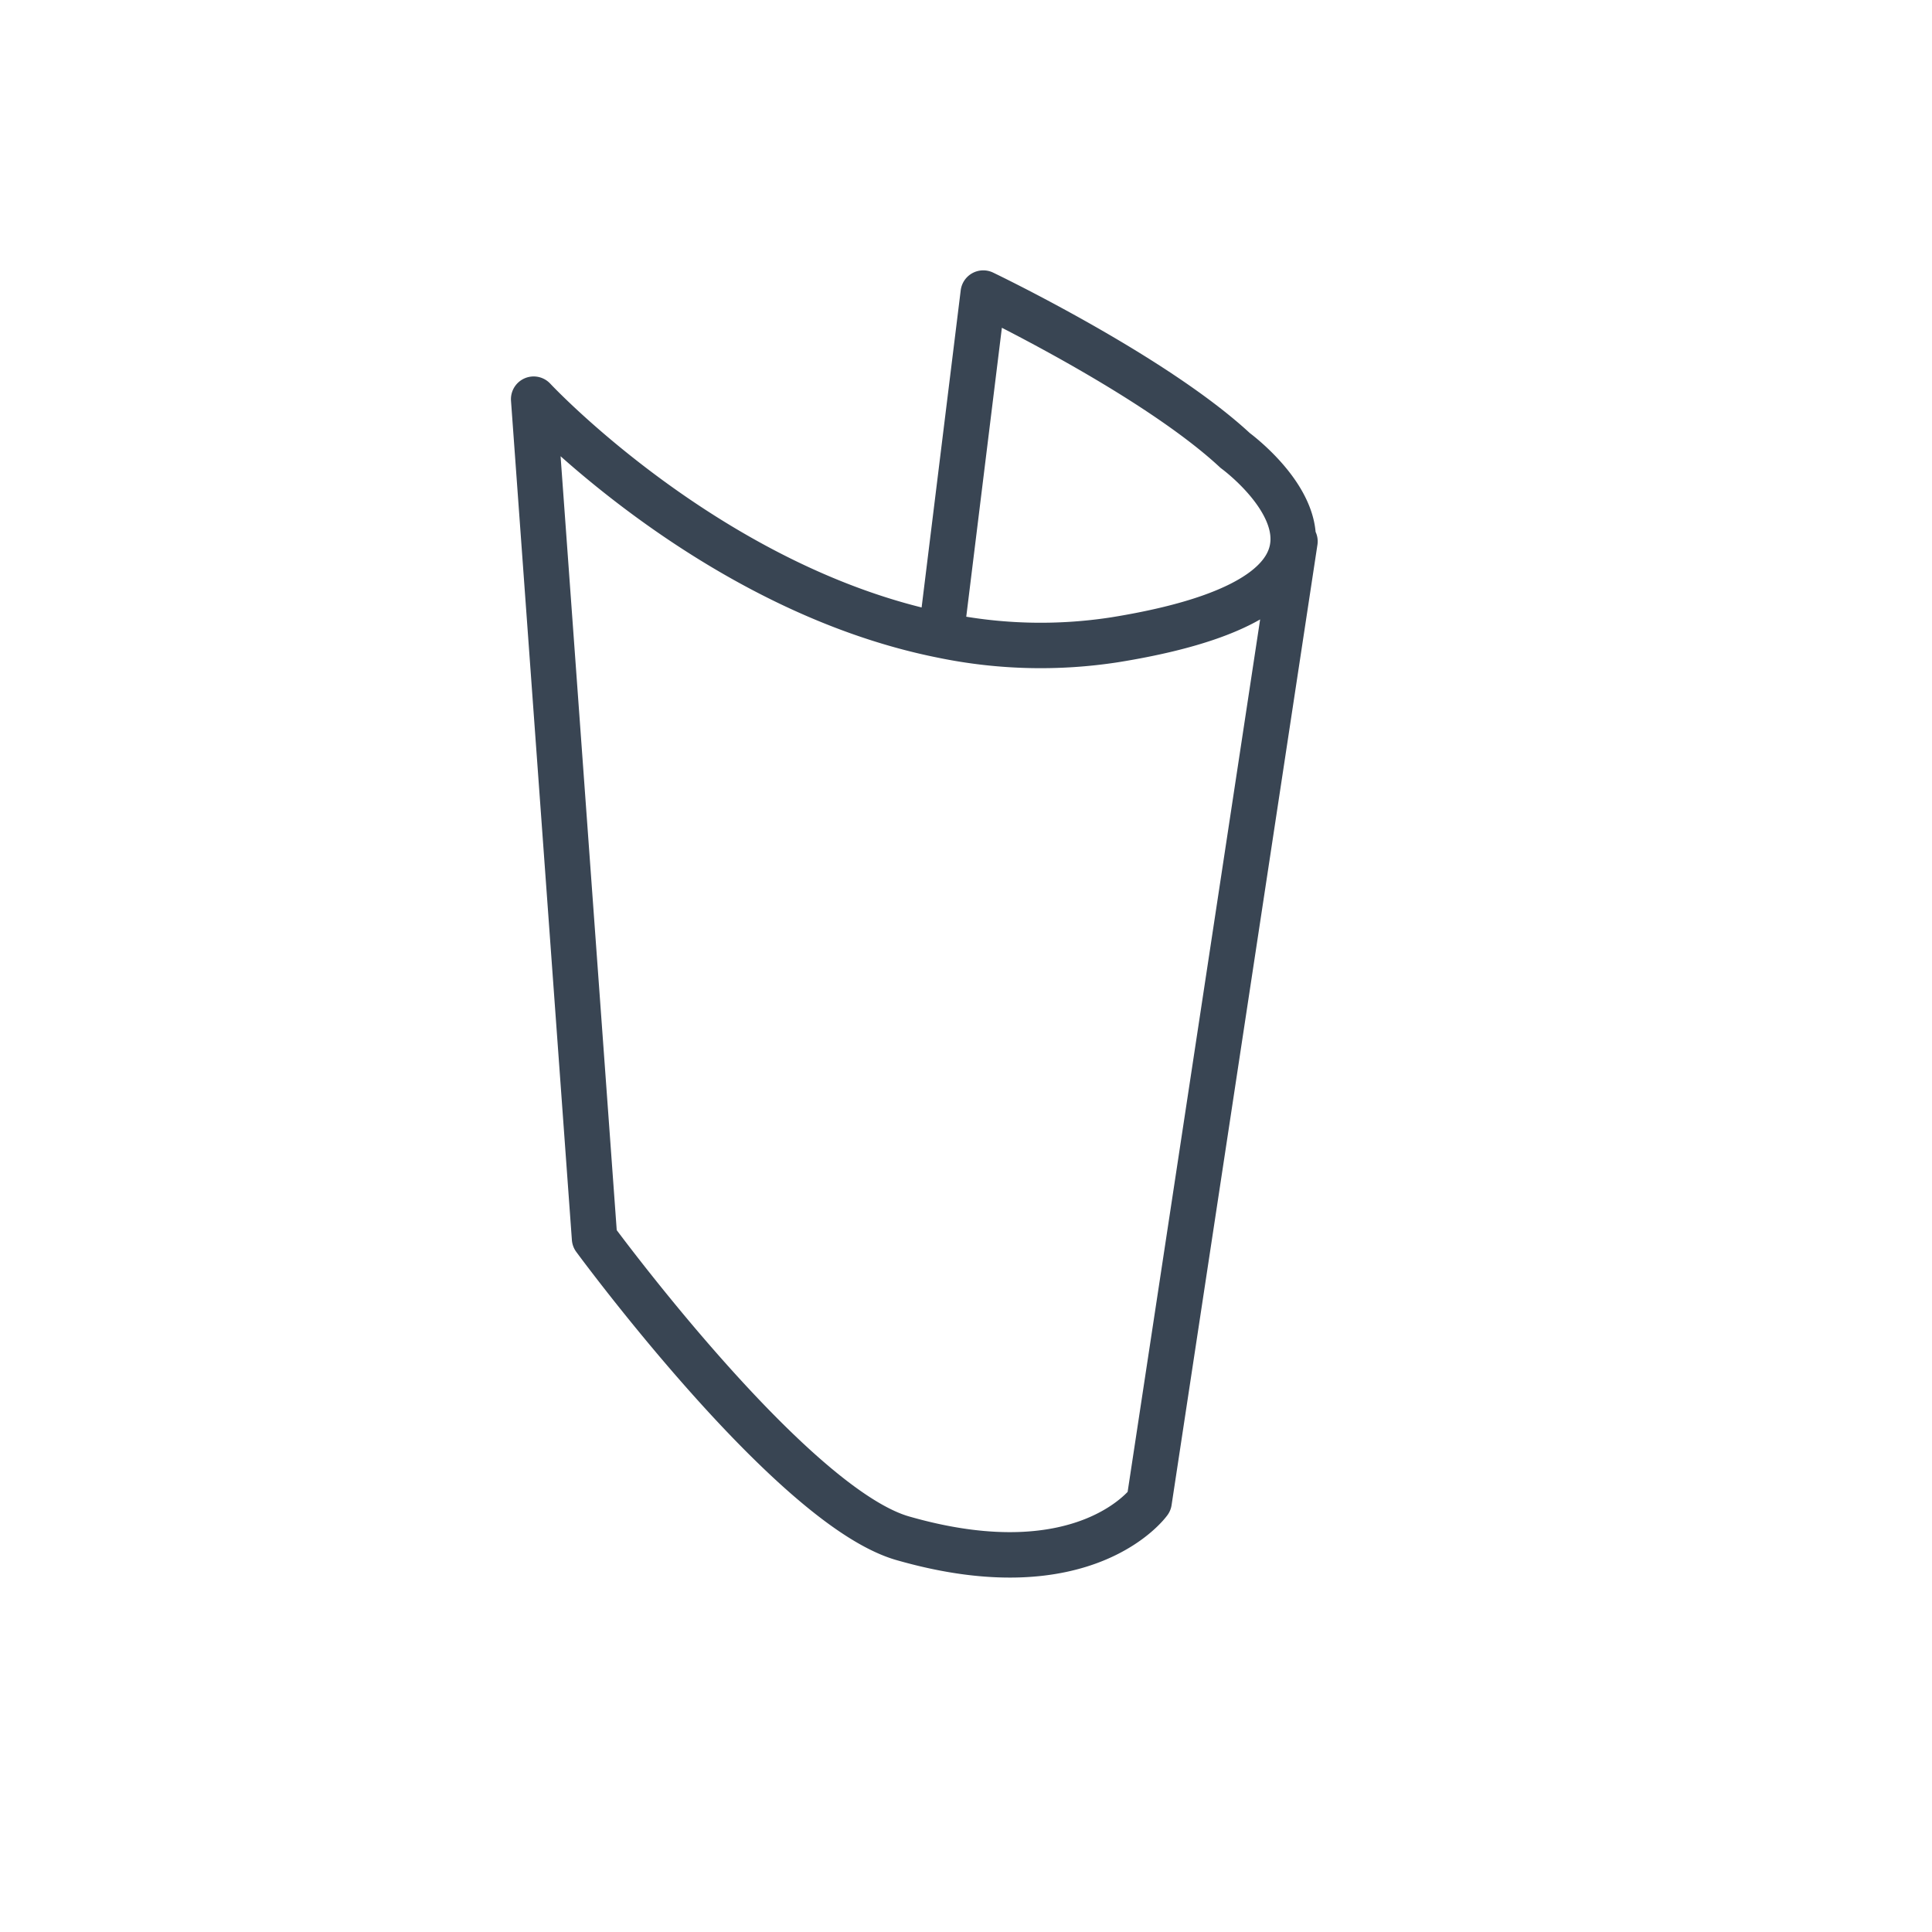
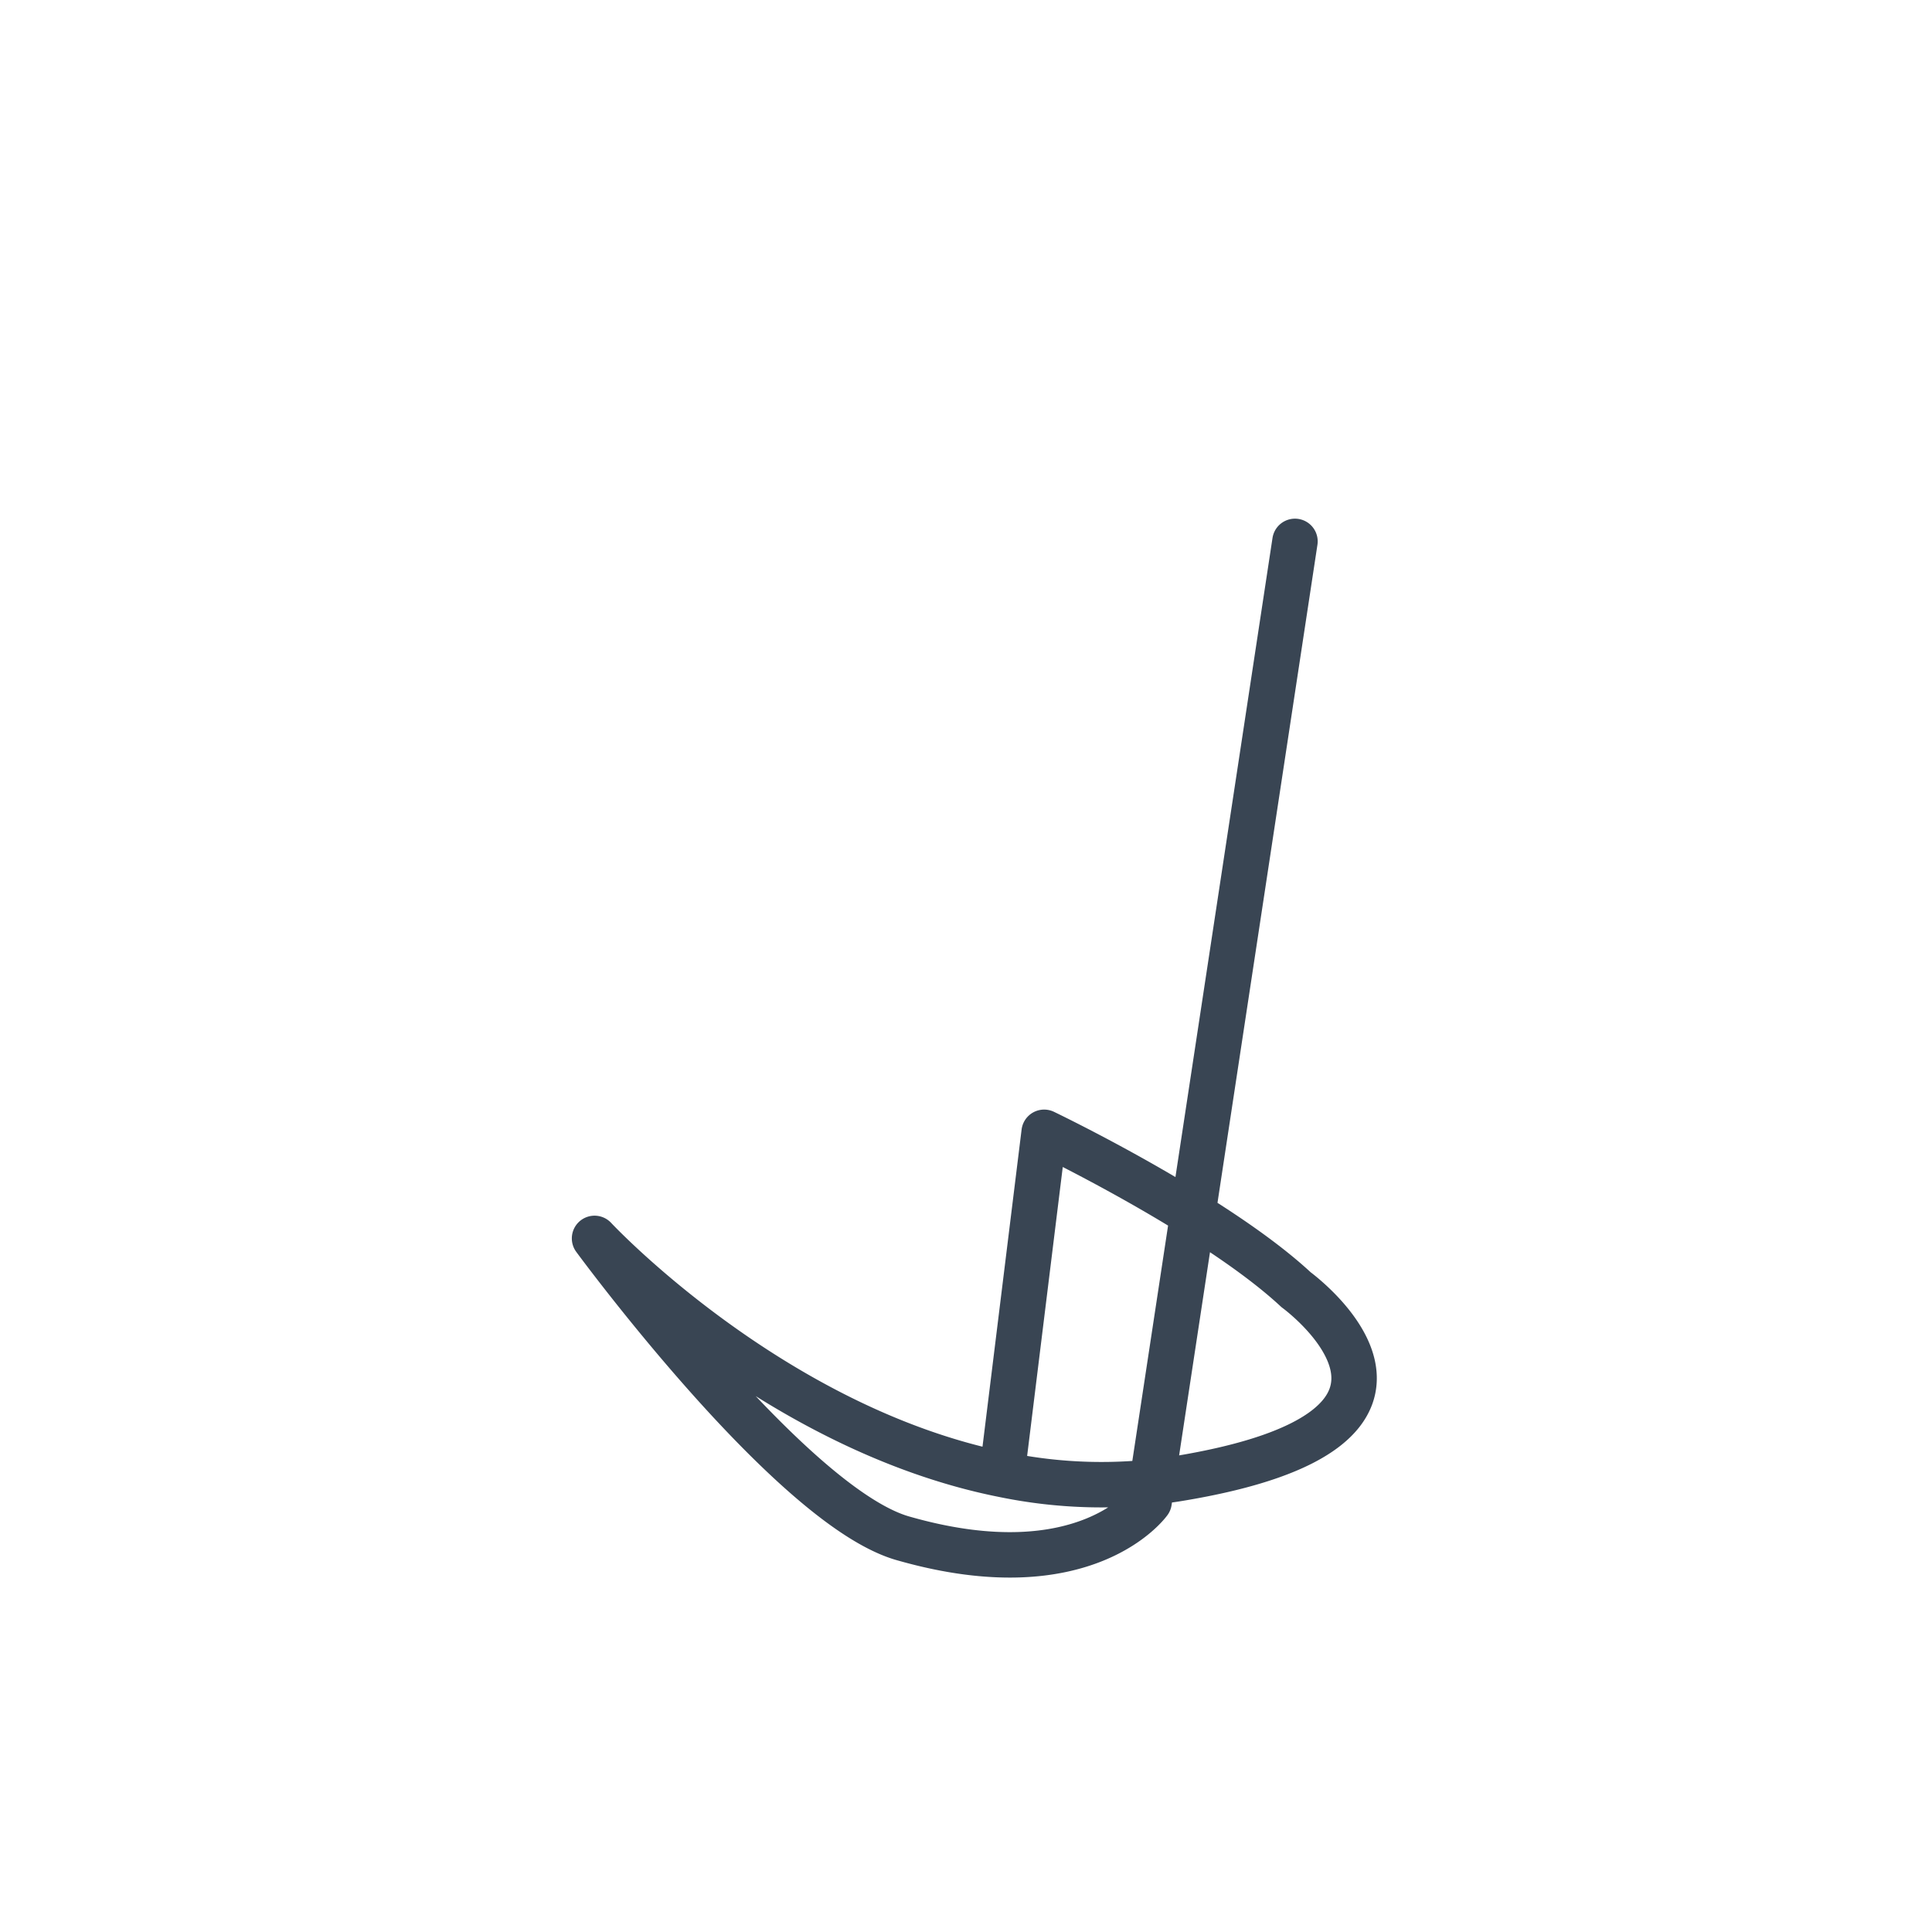
<svg xmlns="http://www.w3.org/2000/svg" id="Ebene_1" data-name="Ebene 1" viewBox="0 0 85.04 85.04">
  <defs>
    <style>.cls-1{fill:none;stroke:#394553;stroke-linecap:round;stroke-linejoin:round;stroke-width:2px;}</style>
  </defs>
-   <path class="cls-1" d="M57,23.83,50.58,66.1S47.81,70,39.81,67.73c-4.9-1.31-13.64-13.22-13.64-13.22L23.49,17.57s7.8,8.37,18,10.4a21.34,21.34,0,0,0,7.58.19c13.71-2.21,5.3-8.33,5.3-8.33-3.59-3.34-11.09-6.93-11.09-6.93l-1.8,14.6" />
+   <path class="cls-1" d="M57,23.83,50.58,66.1S47.81,70,39.81,67.73c-4.9-1.31-13.64-13.22-13.64-13.22s7.8,8.37,18,10.4a21.34,21.34,0,0,0,7.58.19c13.71-2.21,5.3-8.33,5.3-8.33-3.59-3.34-11.09-6.93-11.09-6.93l-1.8,14.6" />
</svg>